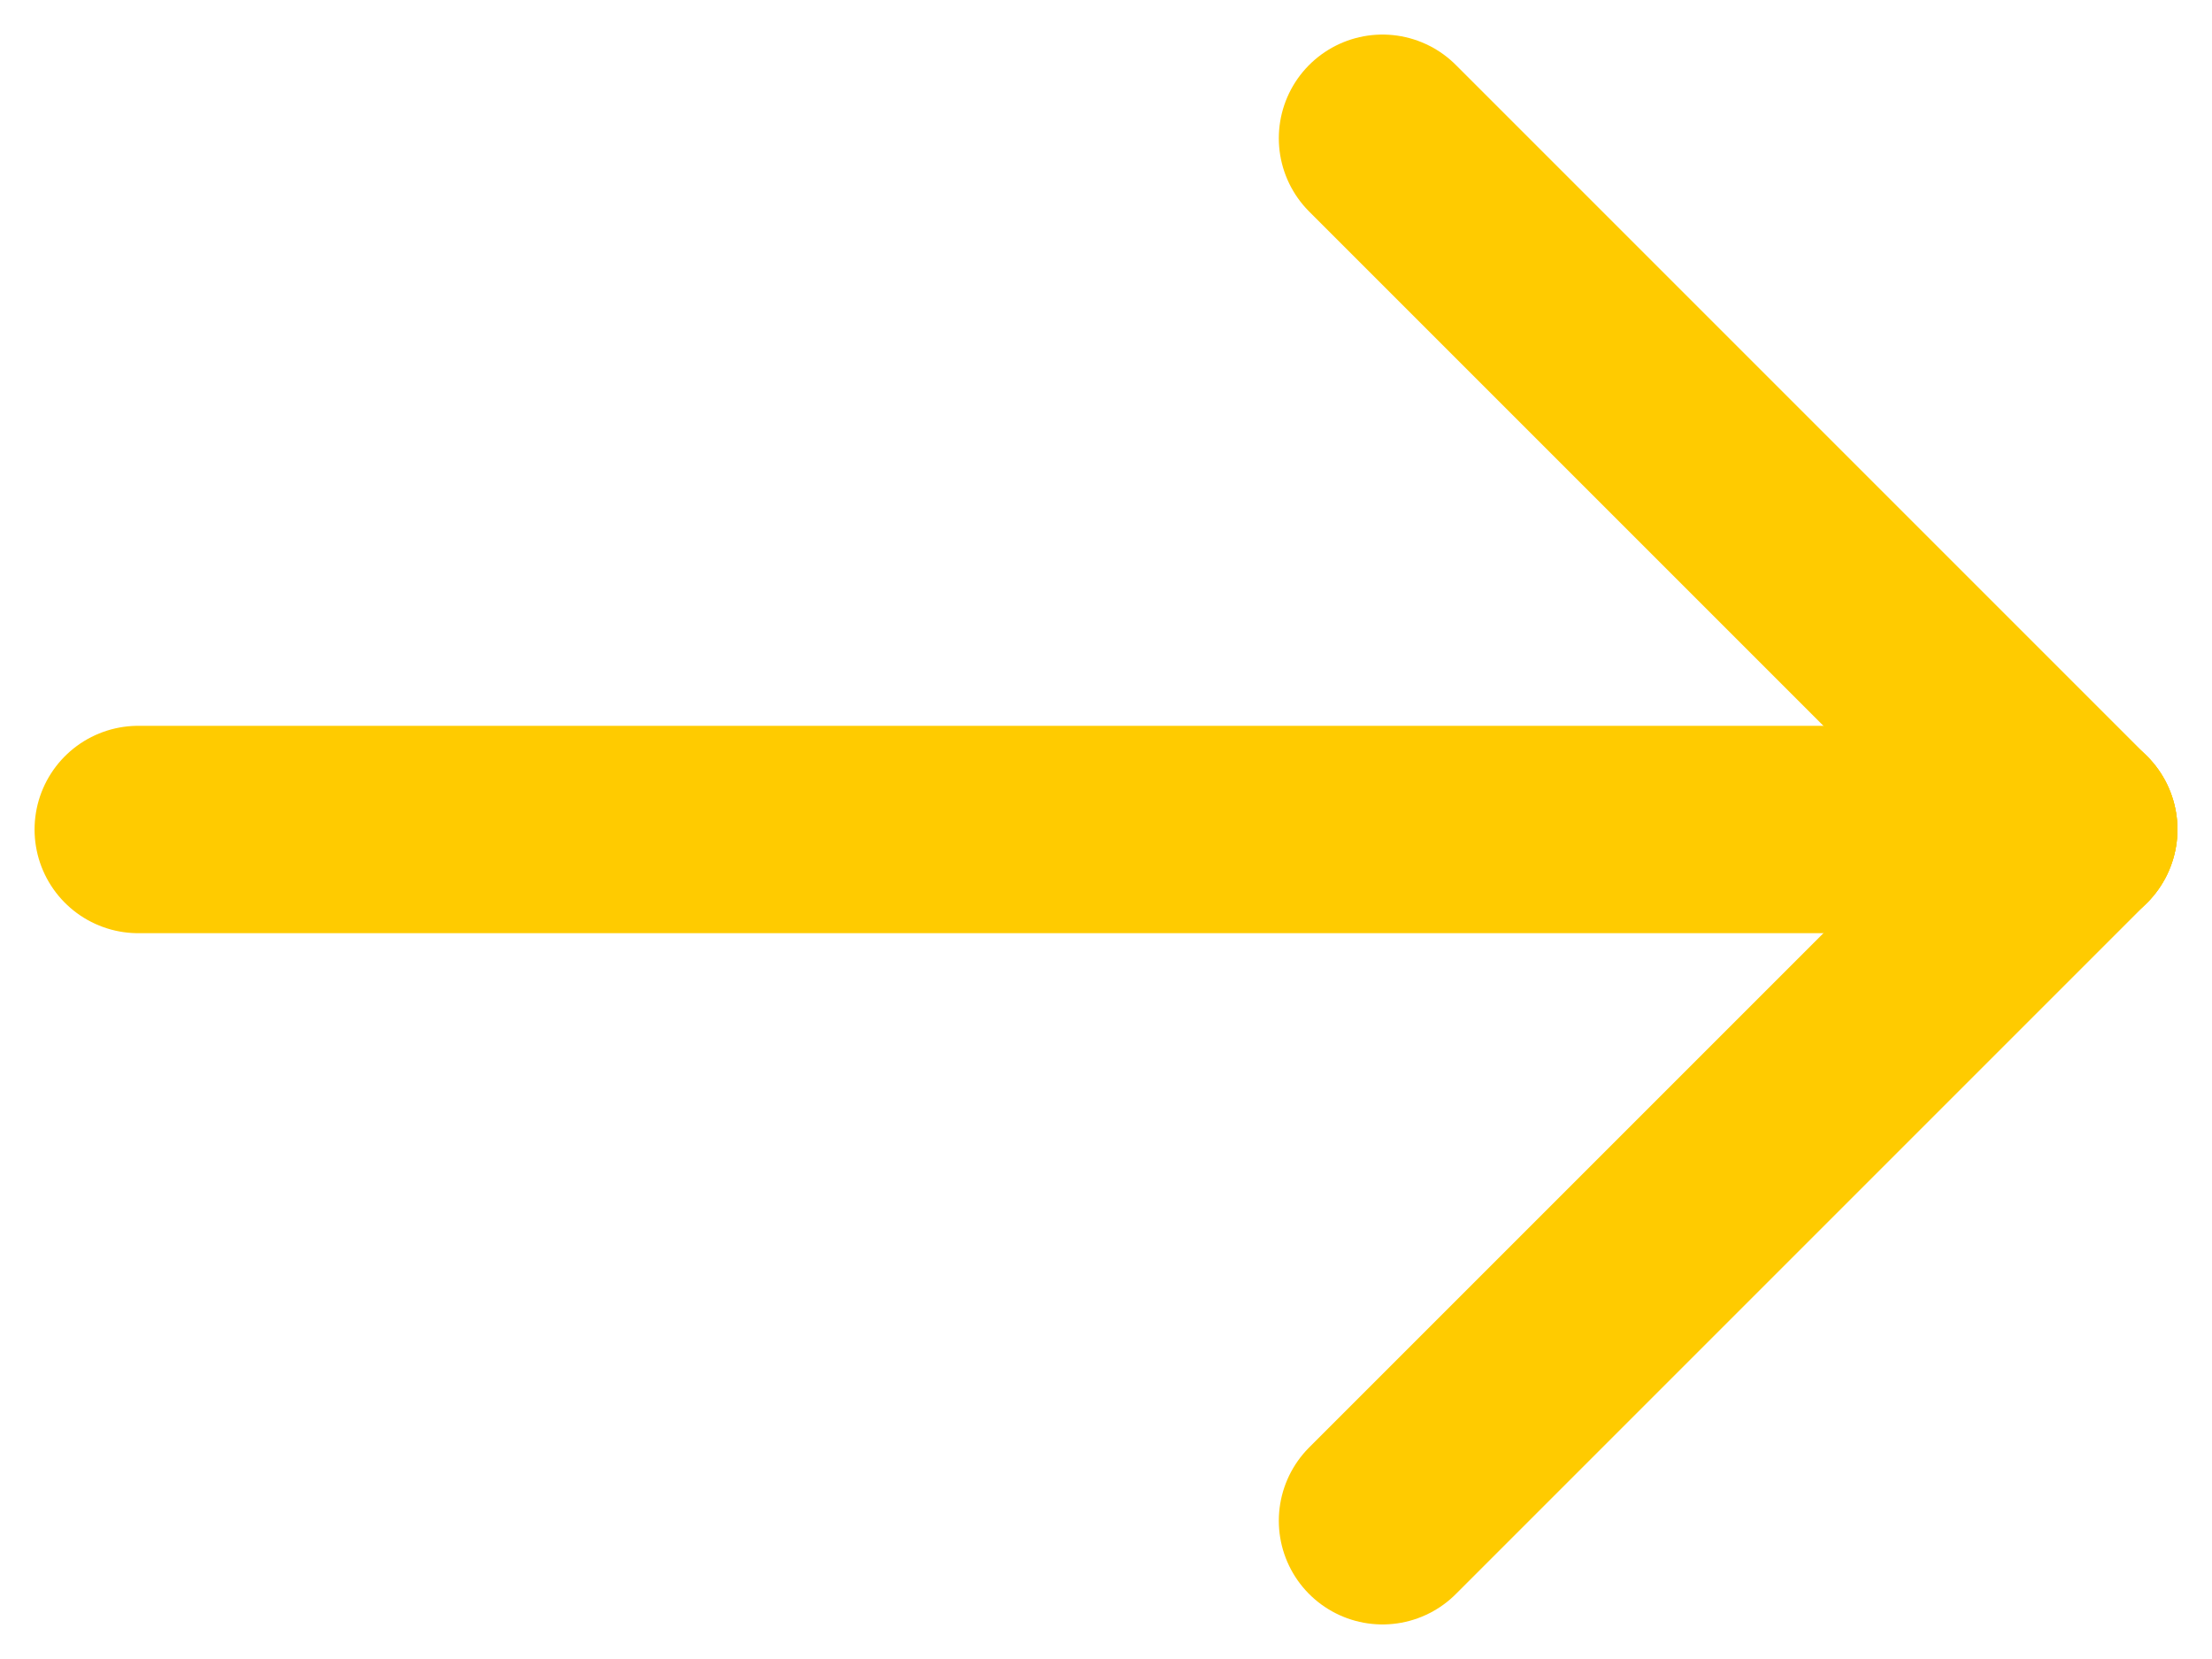
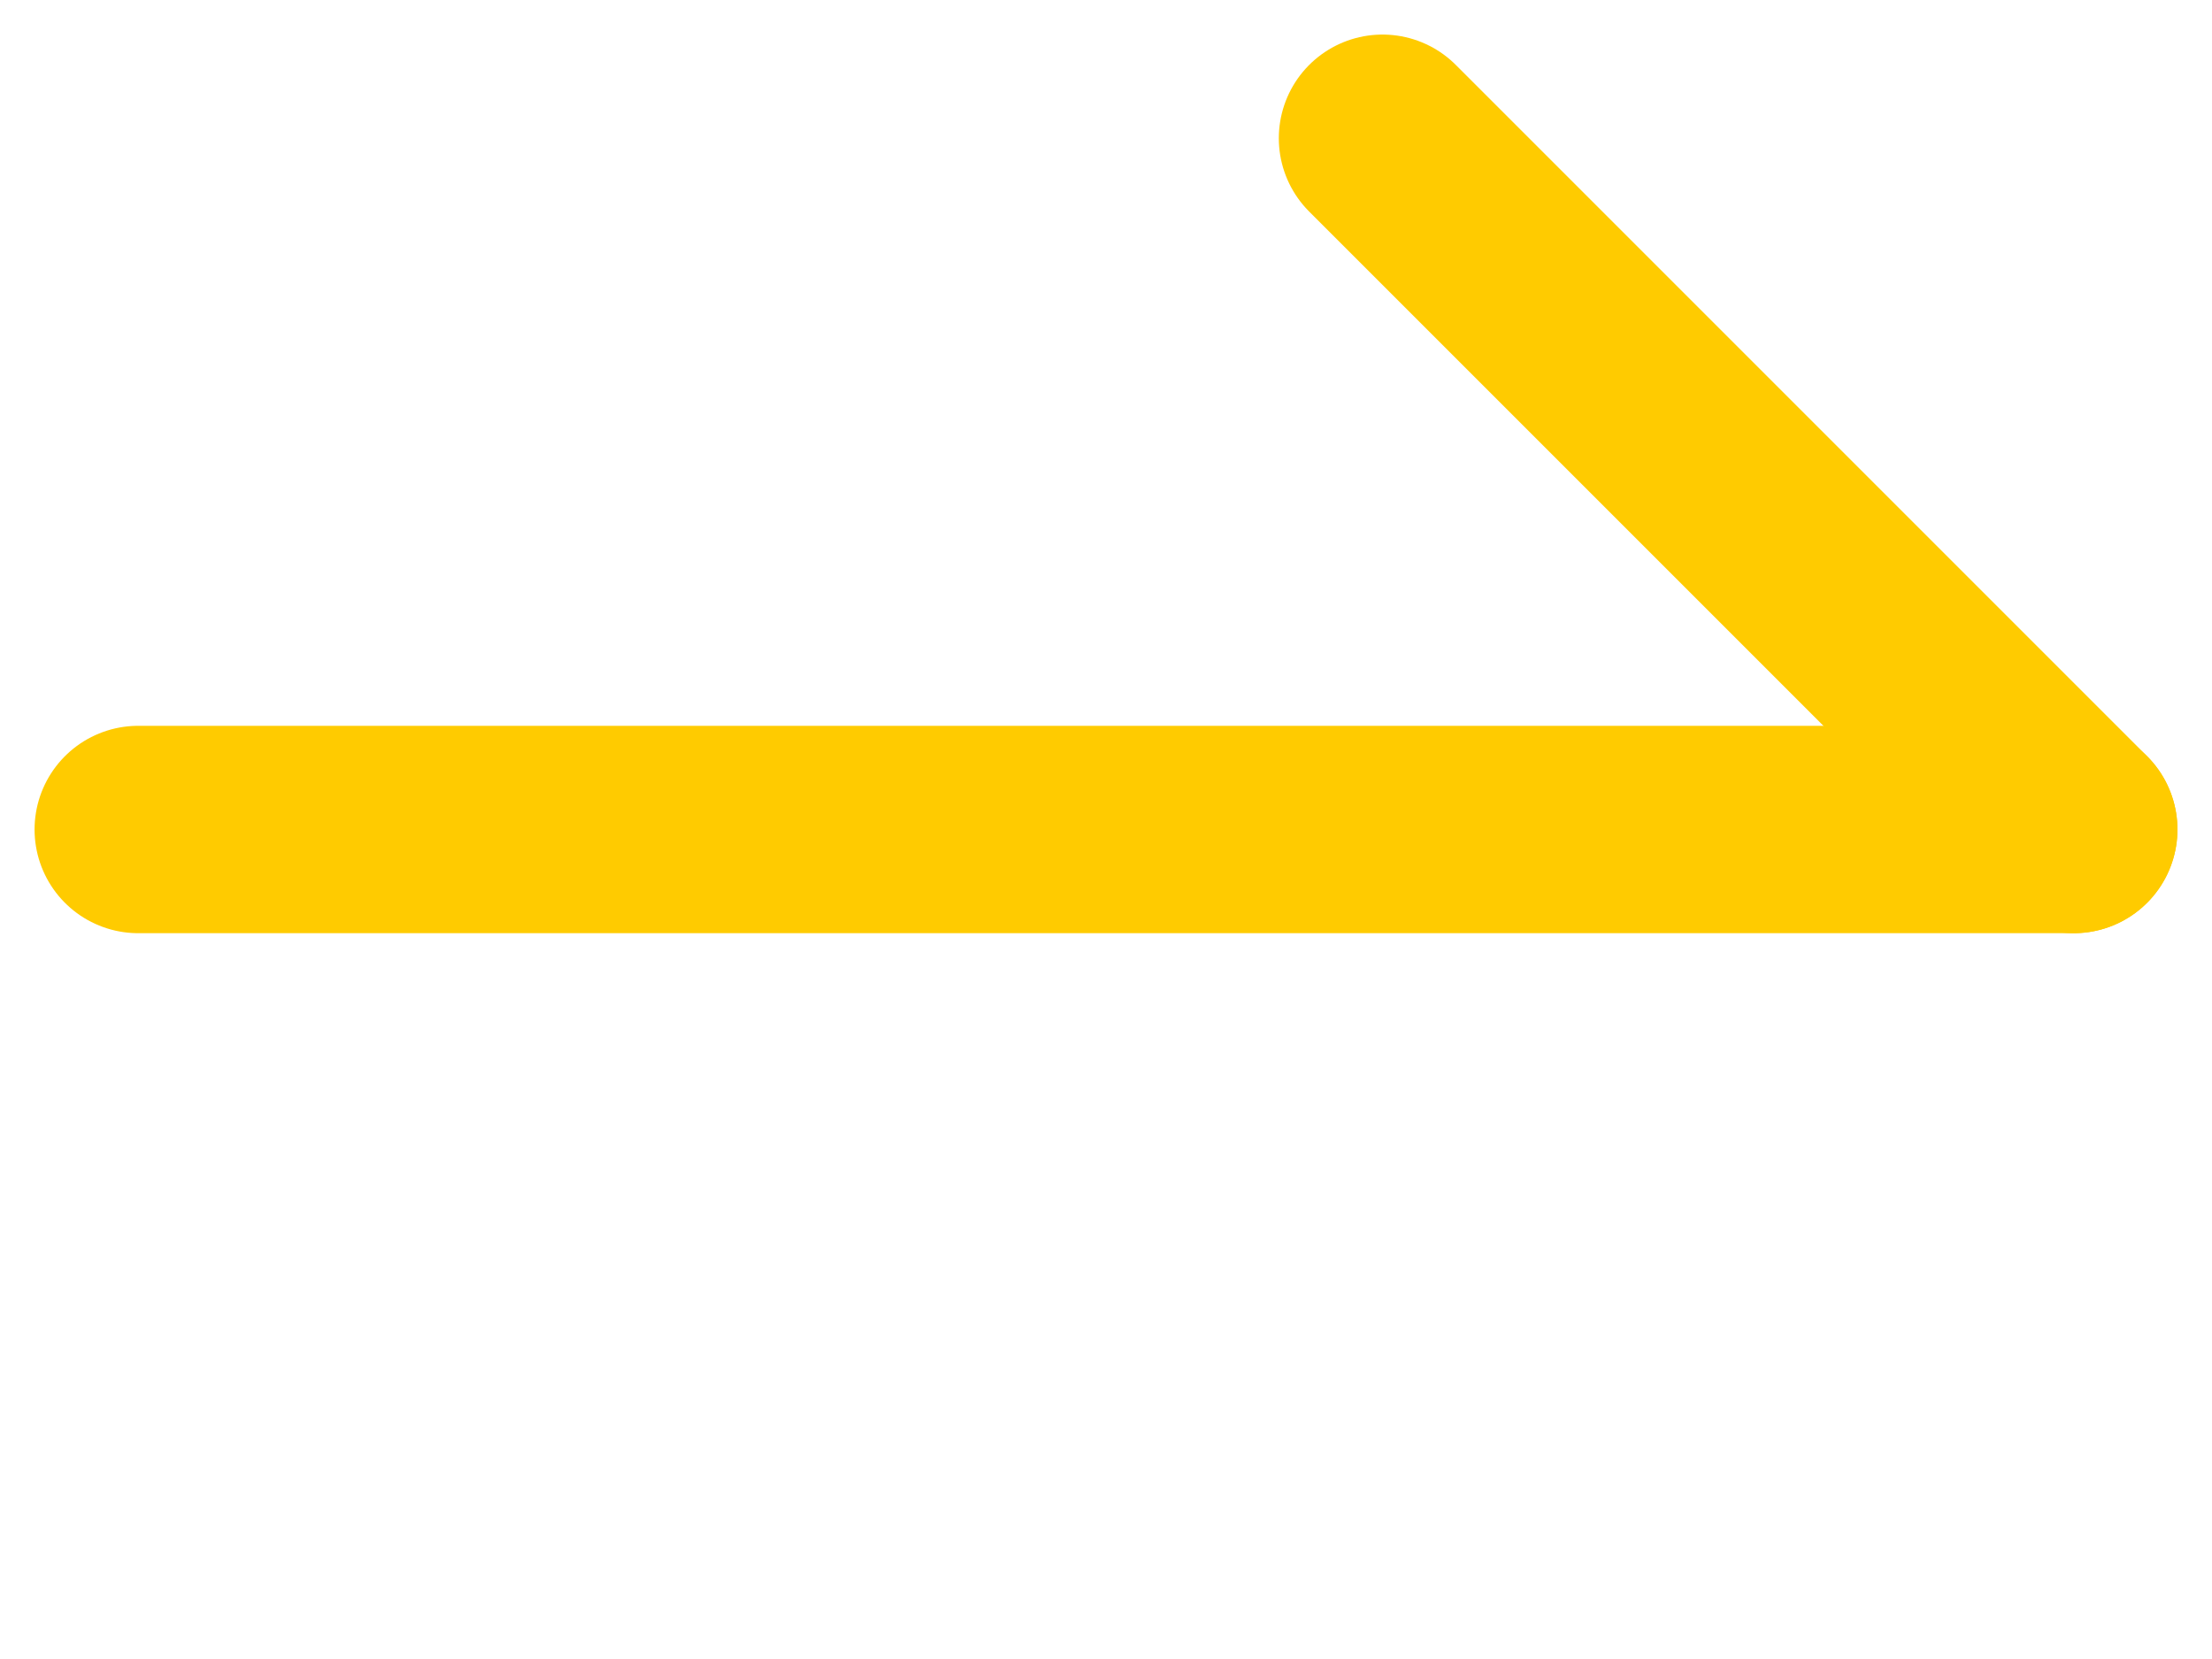
<svg xmlns="http://www.w3.org/2000/svg" width="24" height="18" viewBox="0 0 24 18" fill="none">
  <path d="M22.5 9H1.5" stroke="#FFCB00" stroke-width="2.25" stroke-linecap="round" stroke-linejoin="round" />
-   <path d="M15 16.5L22.5 9" stroke="#FFCB00" stroke-width="2.25" stroke-linecap="round" stroke-linejoin="round" />
  <path d="M15 1.5L22.5 9" stroke="#FFCB00" stroke-width="2.25" stroke-linecap="round" stroke-linejoin="round" />
</svg>